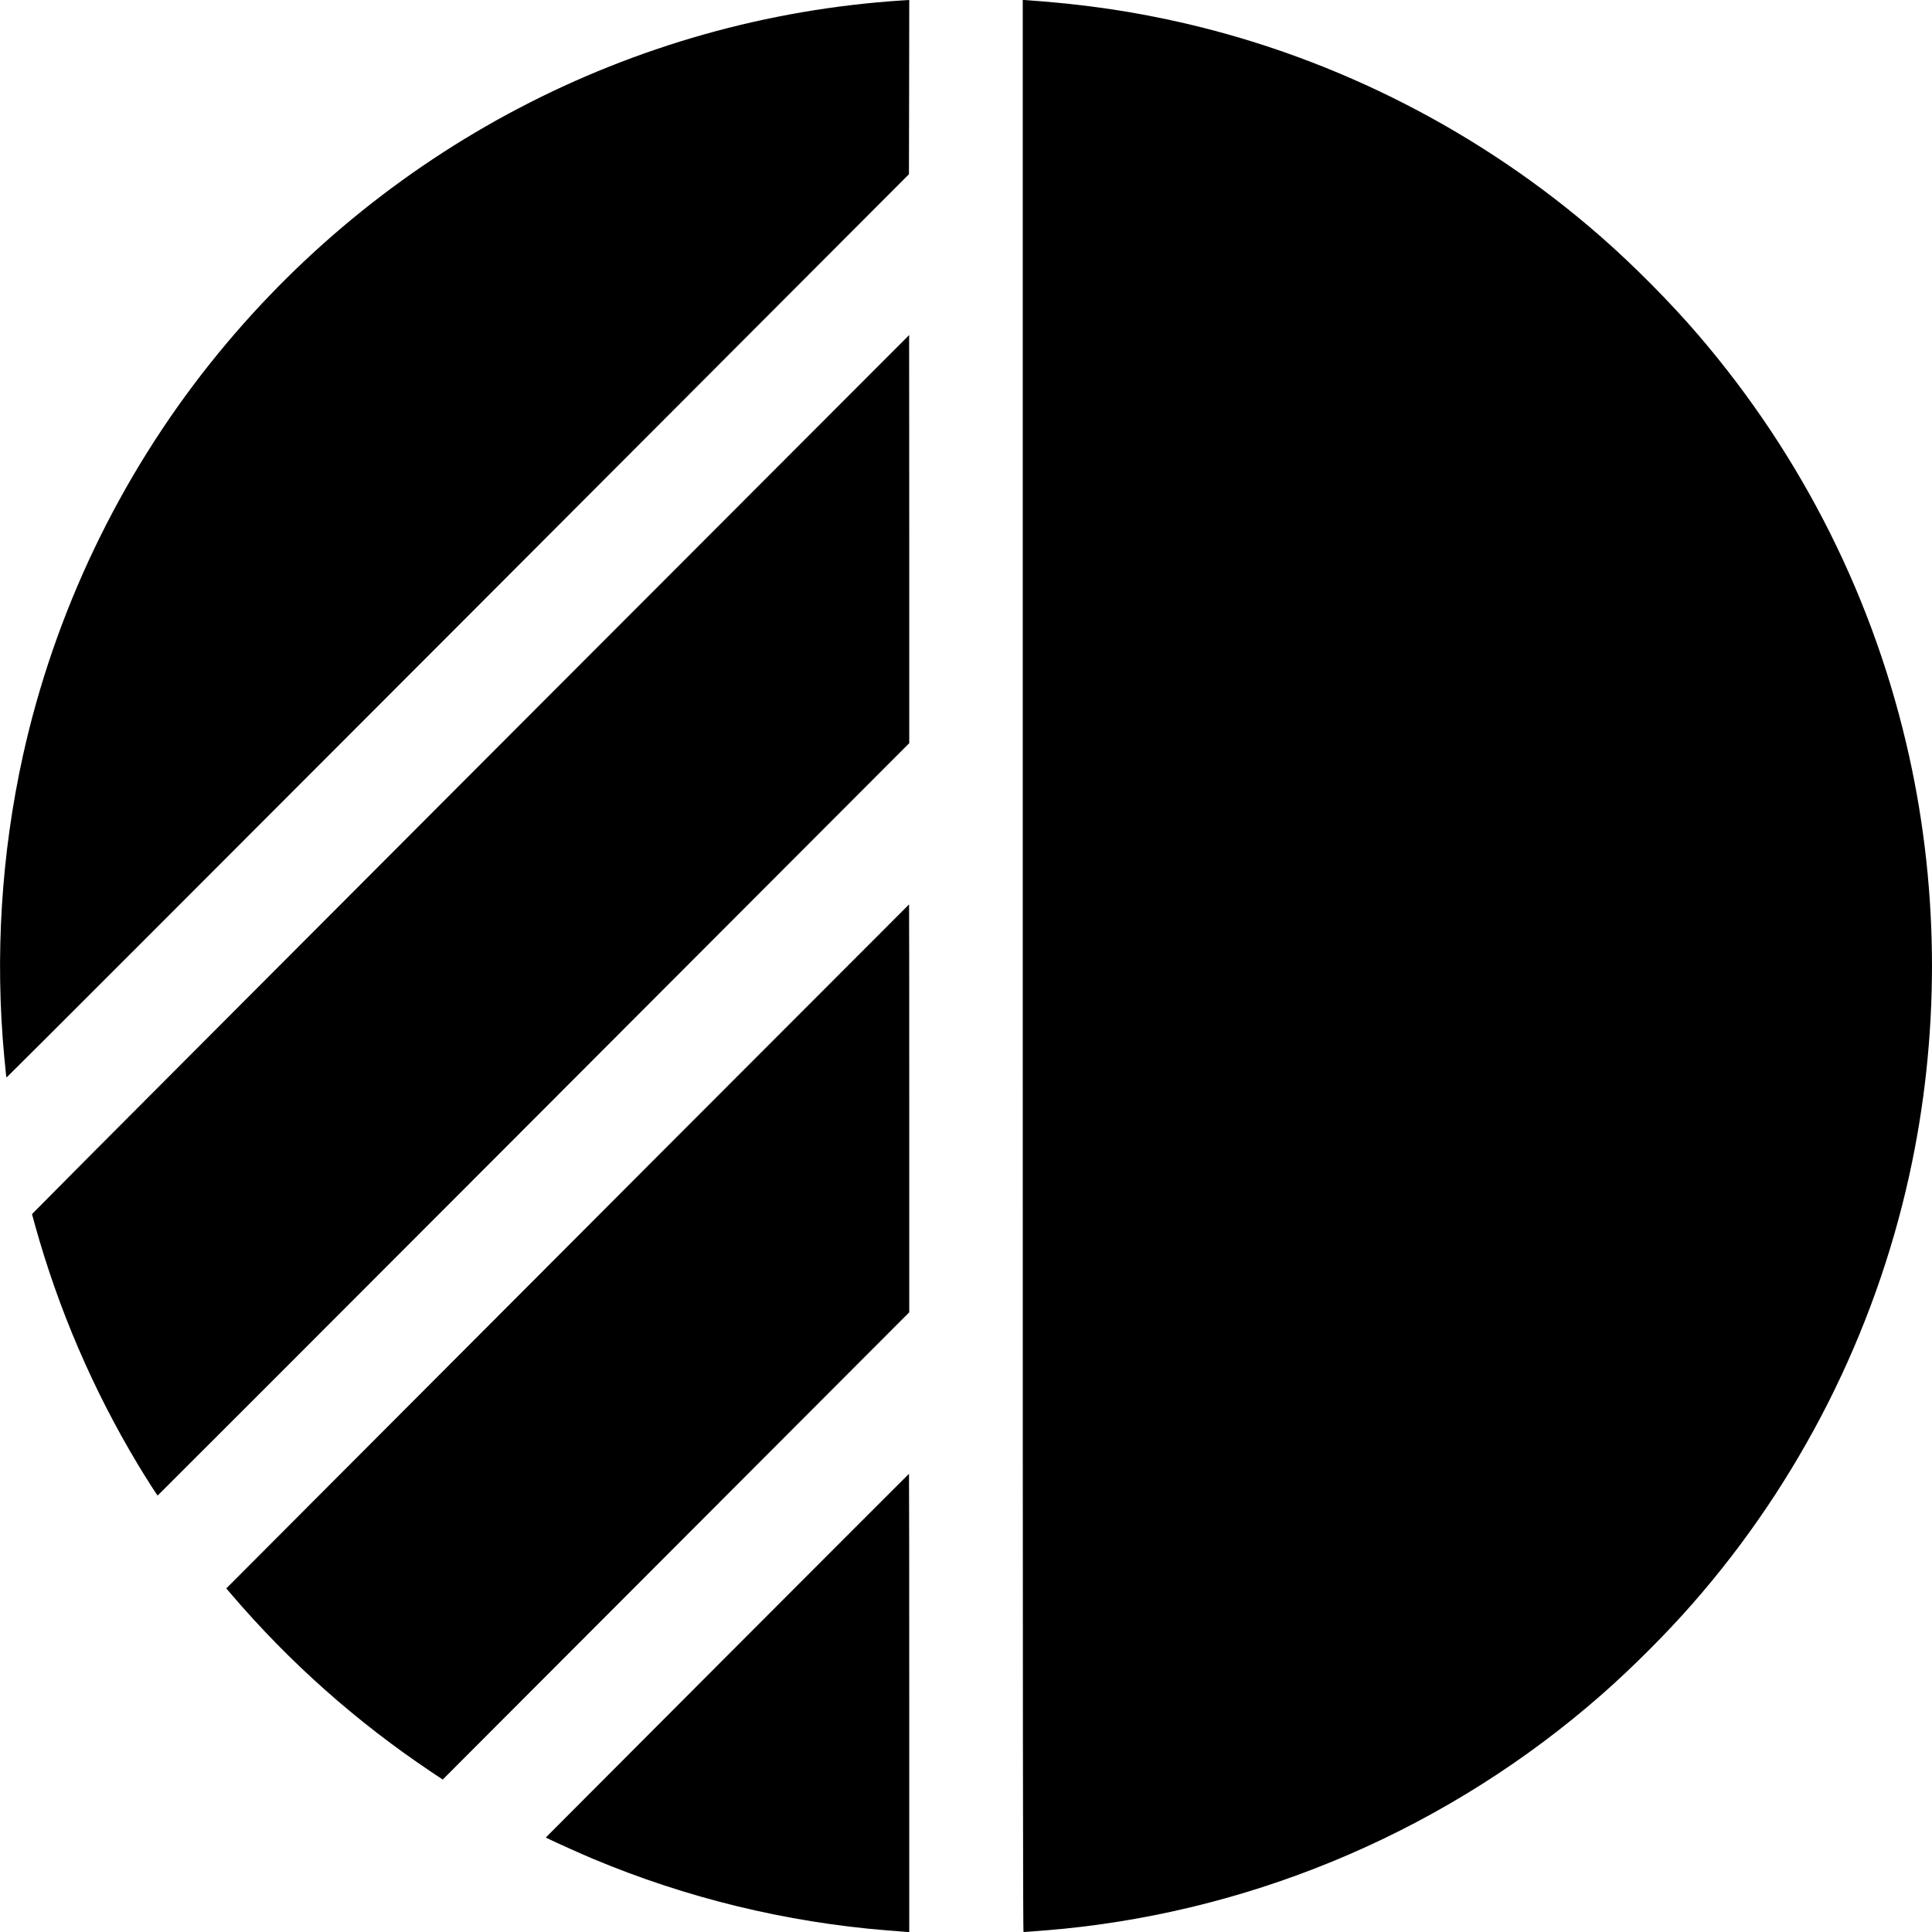
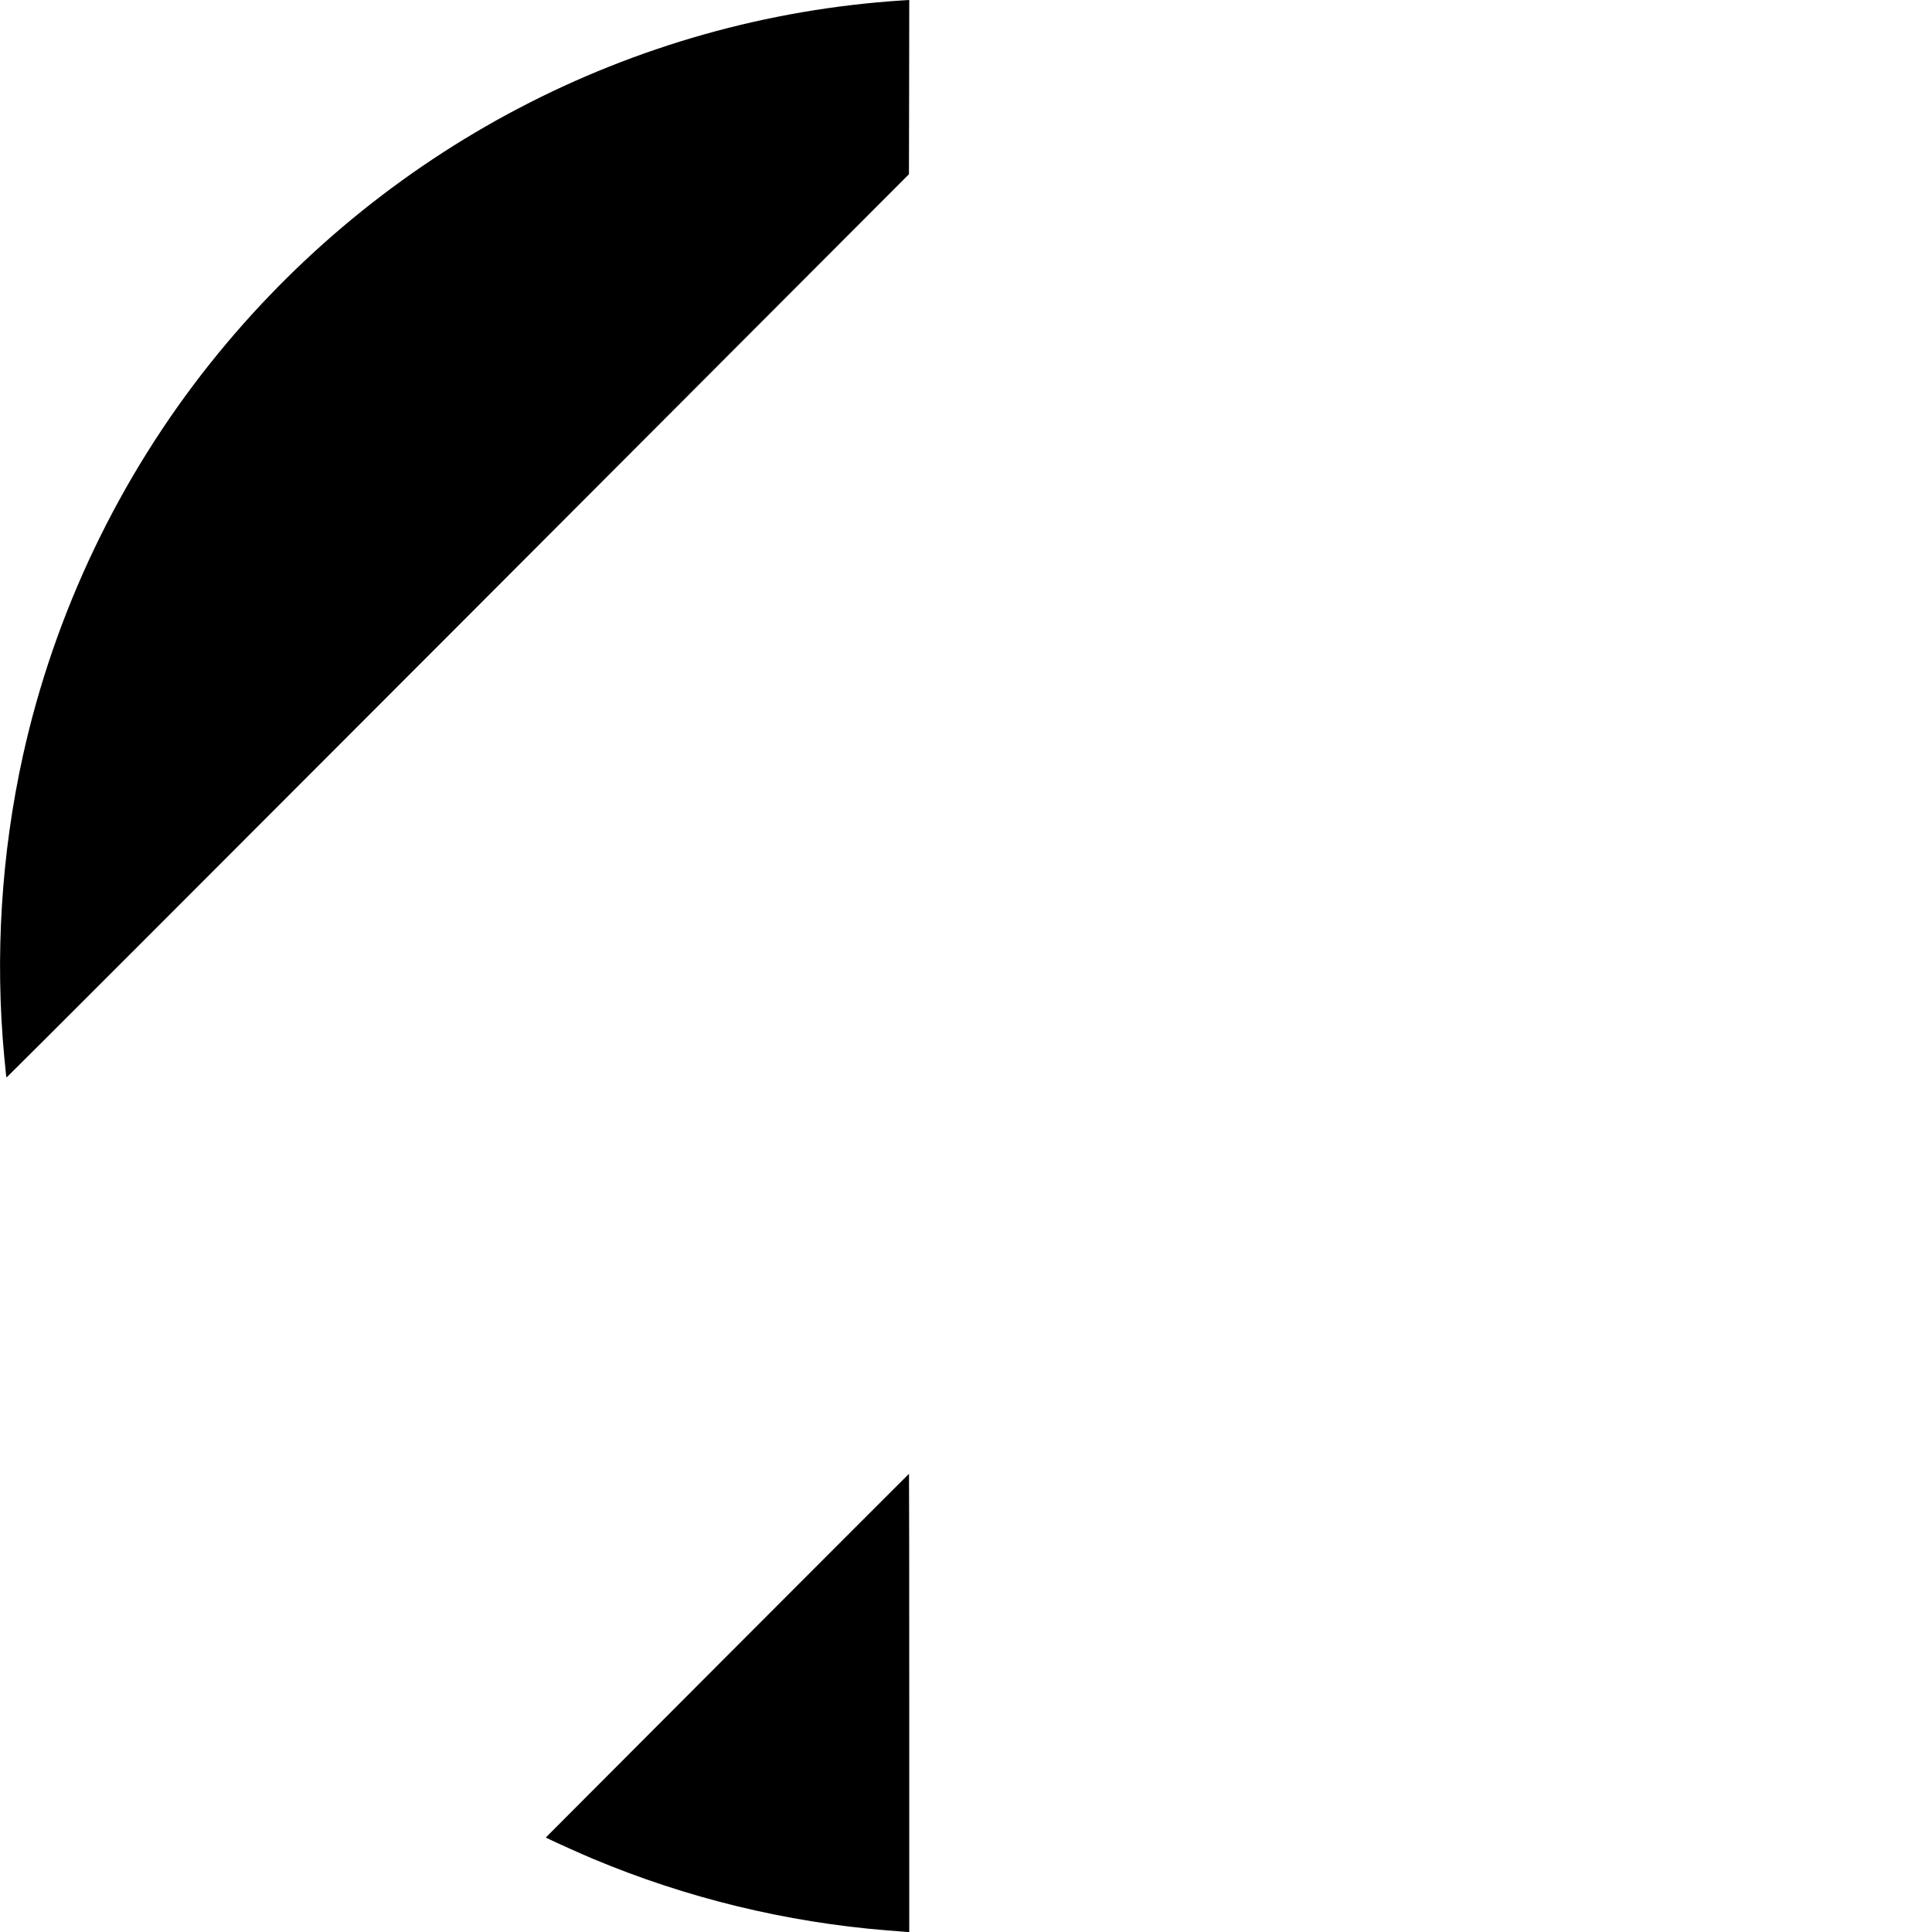
<svg xmlns="http://www.w3.org/2000/svg" version="1.0" width="3200pt" height="3200pt" viewBox="0 0 3200 3200" preserveAspectRatio="xMidYMid meet">
  <g transform="translate(0,3200) scale(0.1,-0.1)" fill="#000000" stroke="none">
    <path d="M14945 31993 c-4483 -290 -8641 -2470 -11465 -6013 -1508 -1893 -2576 -4128 -3099 -6491 -360 -1626 -466 -3331 -311 -4989 32 -336 33 -340 40 -345 4 -2 3368 3362 7476 7477 l7469 7482 3 1443 2 1443 -32 -2 c-18 -1 -55 -3 -83 -5z" />
-     <path d="M16940 16001 c0 -12794 3 -16001 13 -16001 38 0 452 33 627 50 3300 322 6445 1686 8945 3879 505 443 1073 1011 1515 1516 1769 2020 3007 4470 3584 7090 501 2274 501 4661 0 6930 -570 2581 -1761 4964 -3489 6980 -464 542 -1073 1156 -1620 1635 -1969 1724 -4356 2947 -6895 3535 -851 196 -1645 313 -2587 380 l-93 7 0 -16001z" />
-     <path d="M8710 20094 c-3490 -3496 -6758 -6771 -7263 -7279 l-917 -924 50 -183 c387 -1391 956 -2716 1697 -3953 145 -241 326 -525 335 -525 3 0 2806 2804 6227 6230 l6221 6231 0 3379 c0 1859 -1 3380 -2 3380 -2 -1 -2858 -2861 -6348 -6356z" />
-     <path d="M10944 12903 c-2260 -2265 -4804 -4814 -5653 -5665 l-1543 -1547 88 -103 c968 -1130 2067 -2106 3308 -2937 l189 -126 3863 3869 3864 3870 0 3378 c0 1858 -1 3378 -3 3378 -1 0 -1852 -1853 -4113 -4117z" />
    <path d="M12046 4578 l-3006 -3013 63 -31 c121 -59 554 -253 712 -319 1553 -652 3204 -1054 4885 -1189 102 -8 224 -18 273 -21 l87 -7 0 3796 c0 2088 -2 3796 -4 3796 -2 0 -1357 -1356 -3010 -3012z" />
  </g>
</svg>